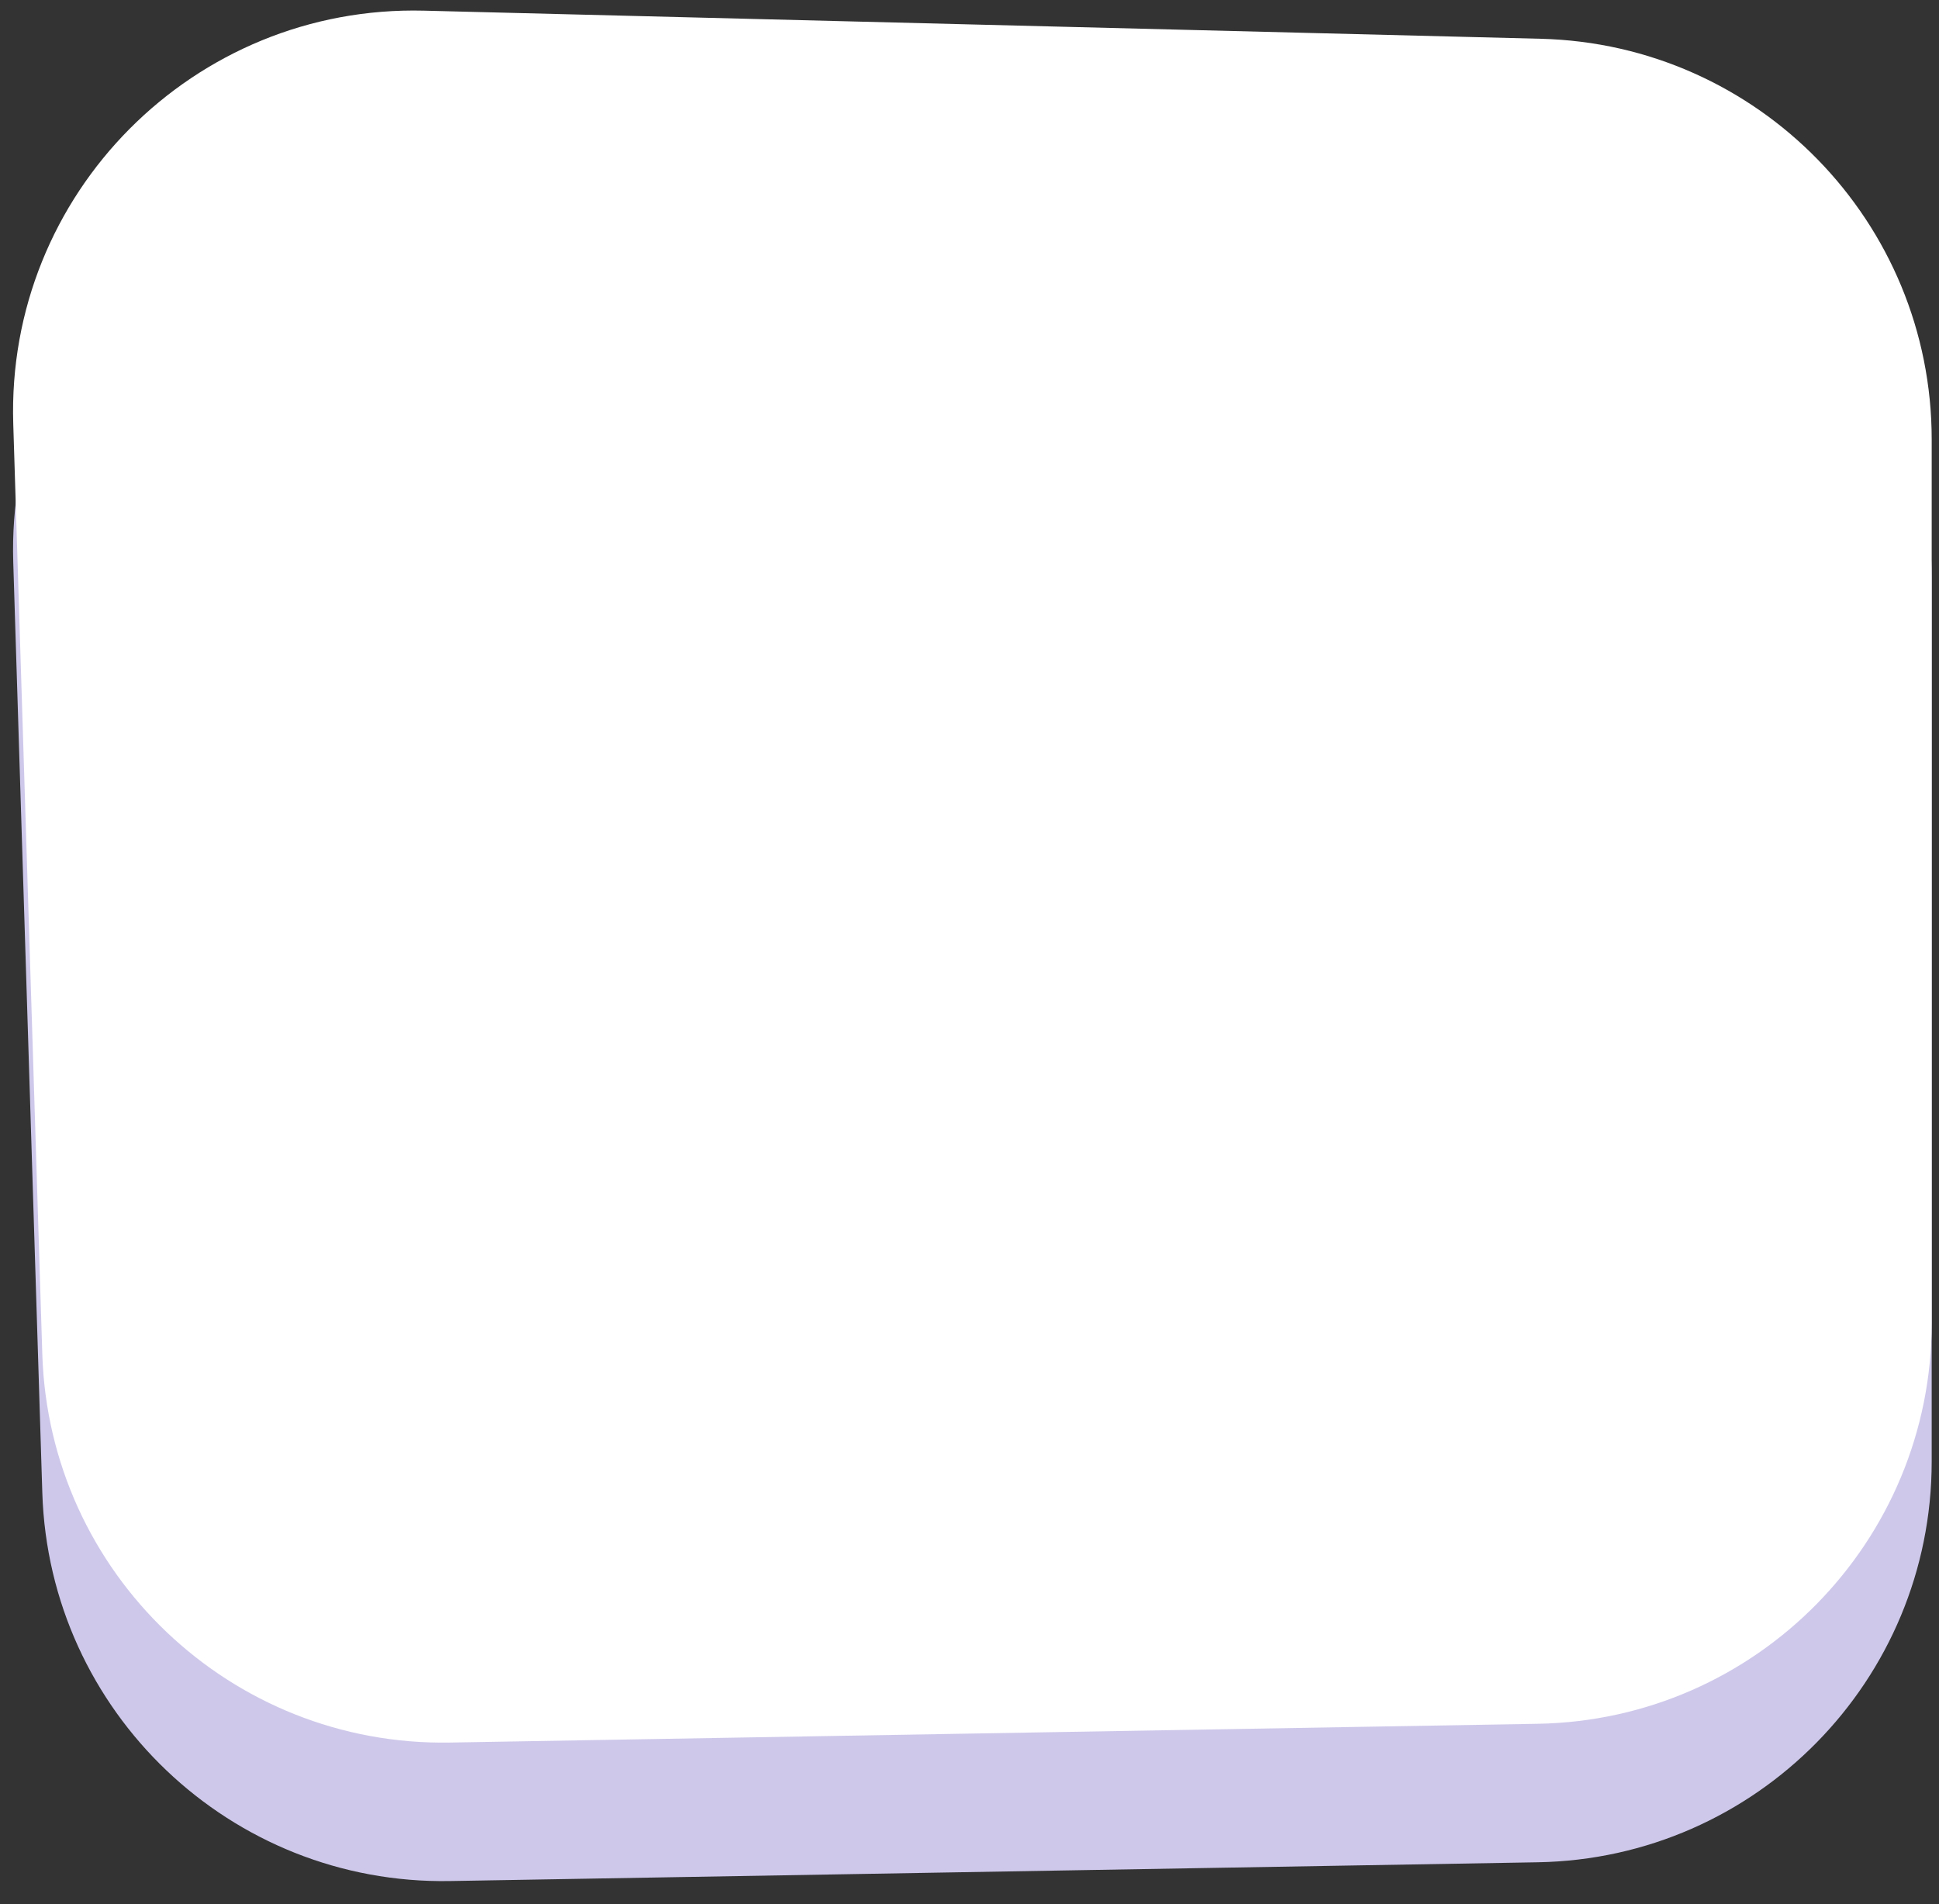
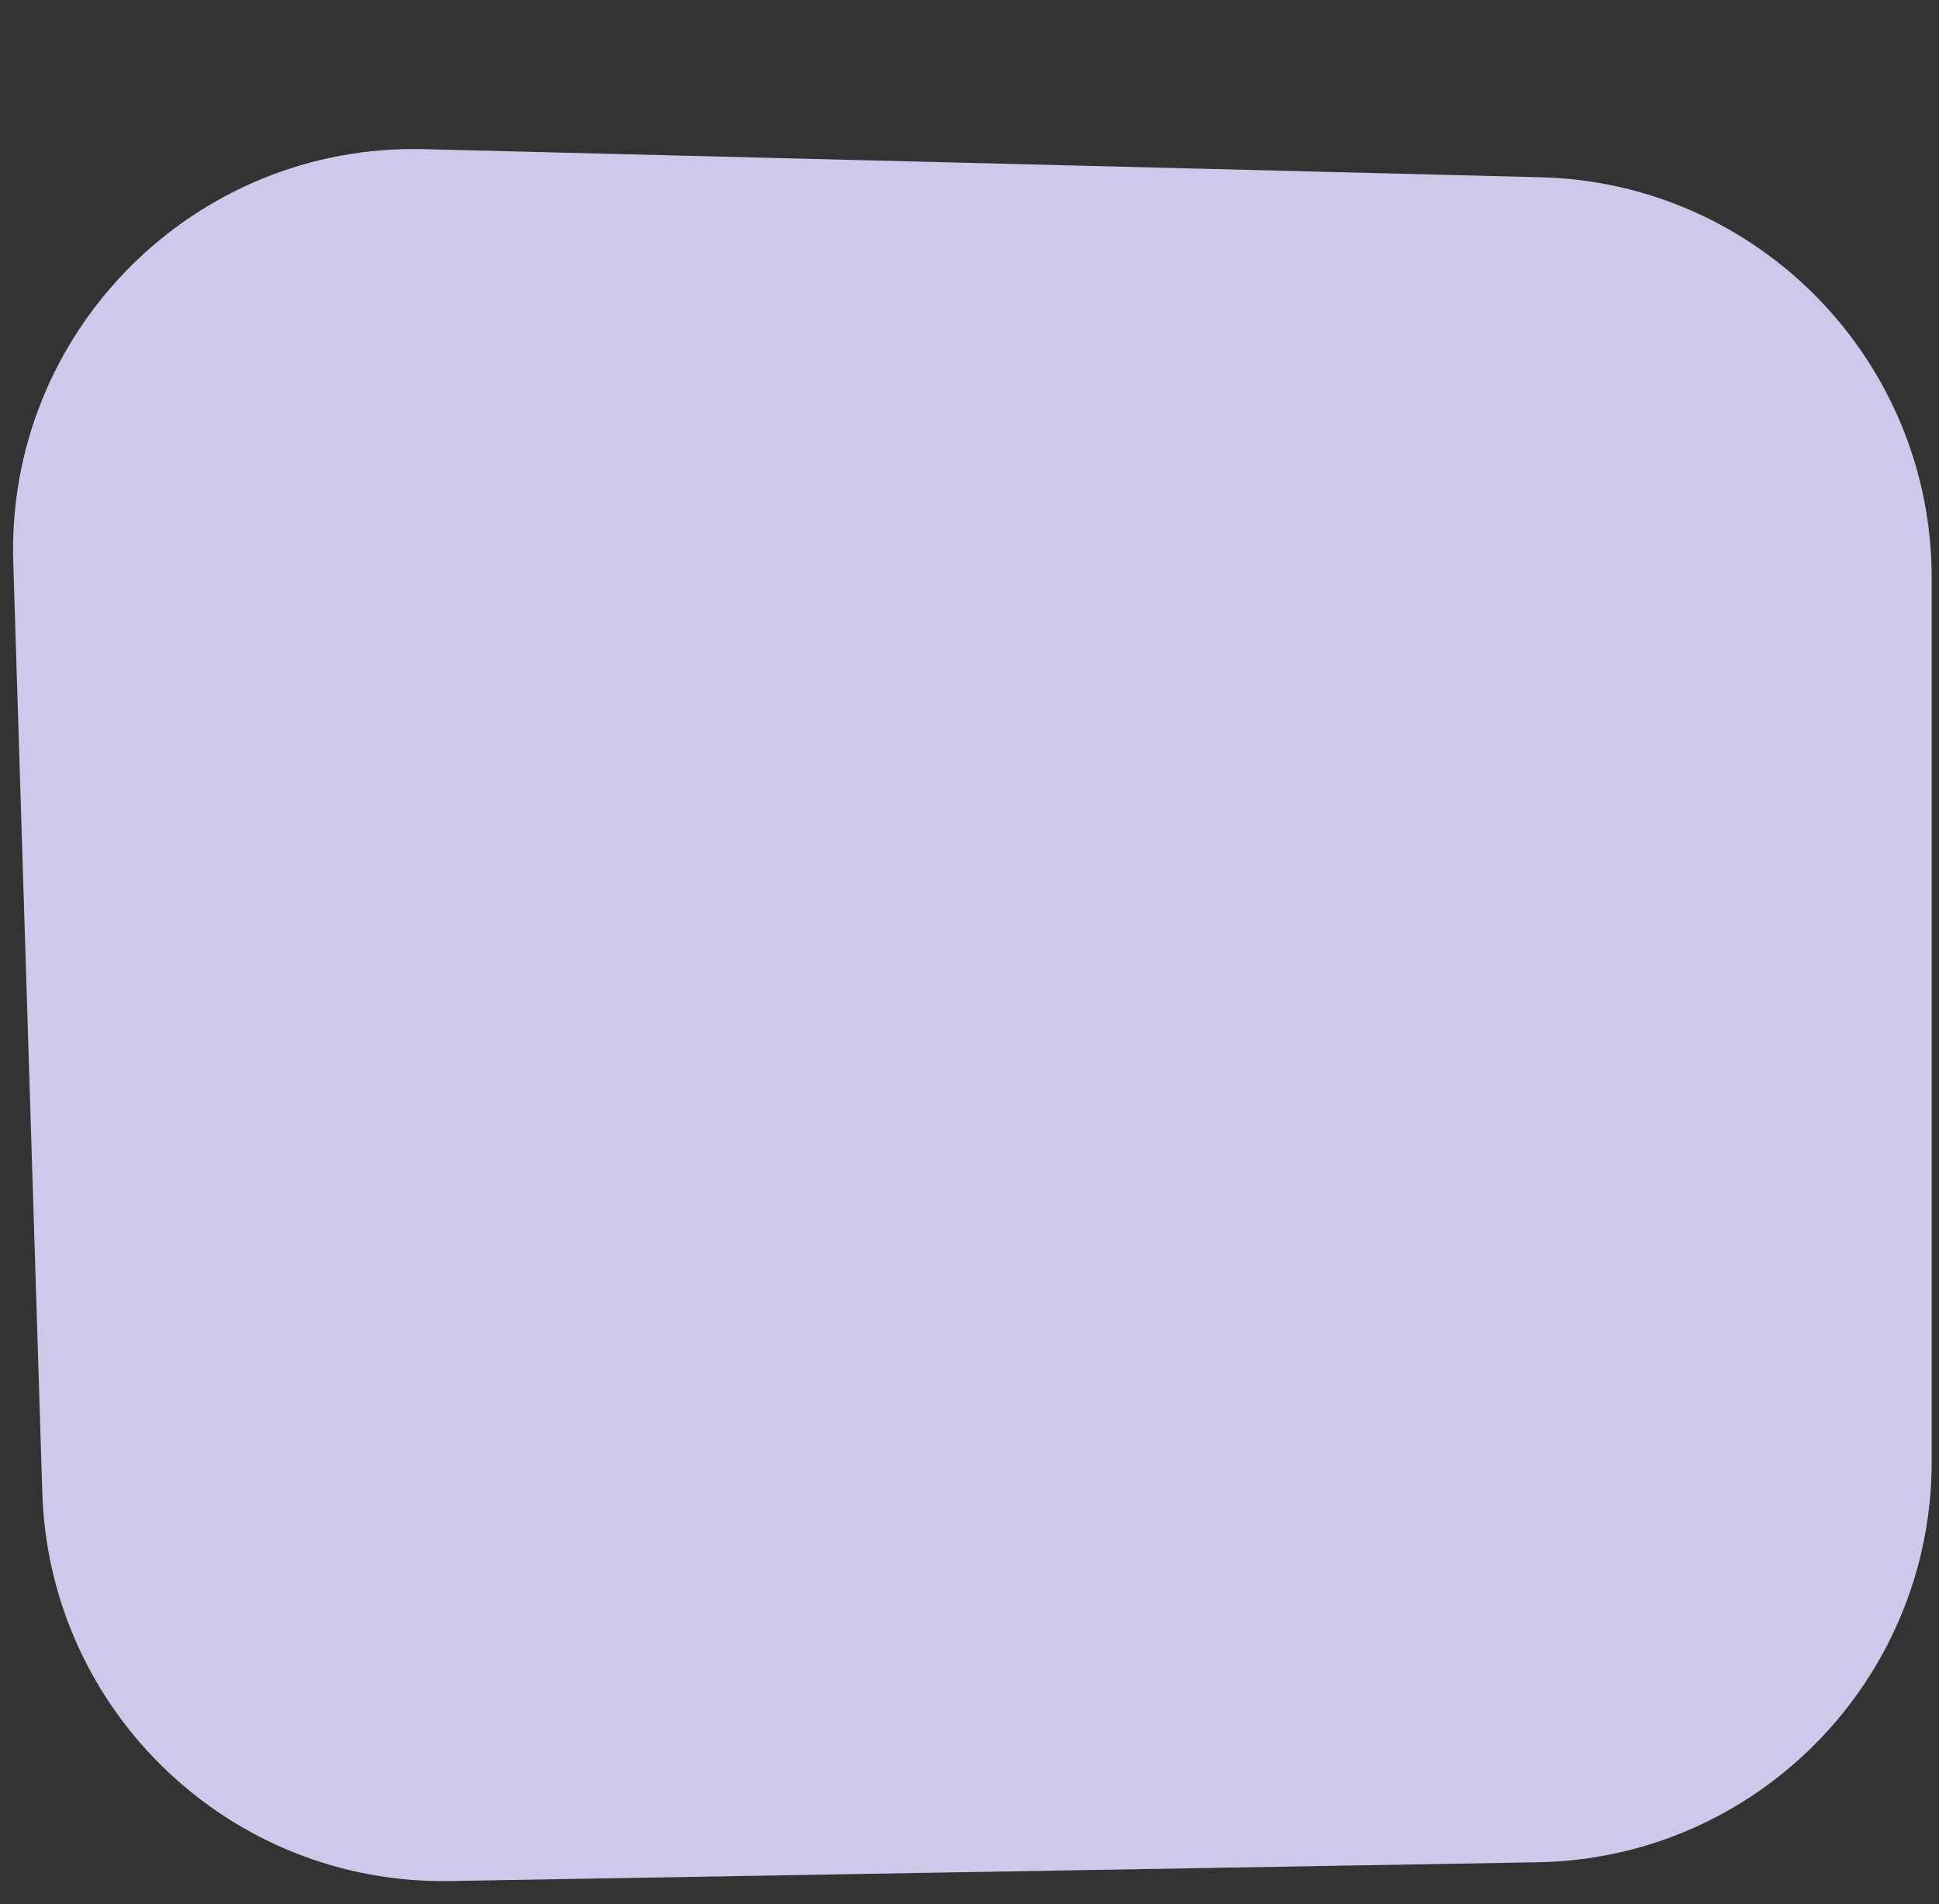
<svg xmlns="http://www.w3.org/2000/svg" width="56" height="55" viewBox="0 0 56 55" fill="none">
  <rect x="0" y="0" width="56" height="55" fill="#333333" stroke="none" />
  <path d="M0.383 16.245C0.175 9.597 5.598 4.141 12.247 4.308L44.502 5.12C50.781 5.278 55.789 10.413 55.789 16.695V42.21C55.789 48.527 50.726 53.678 44.41 53.787L12.995 54.329C6.665 54.438 1.42 49.442 1.222 43.114L0.383 16.245Z" fill="#CEC9EB" />
-   <path d="M0.383 12.245C0.175 5.597 5.598 0.141 12.247 0.308L44.502 1.12C50.781 1.278 55.789 6.413 55.789 12.695V38.21C55.789 44.527 50.726 49.678 44.41 49.787L12.995 50.329C6.665 50.438 1.42 45.442 1.222 39.114L0.383 12.245Z" fill="white" />
</svg>